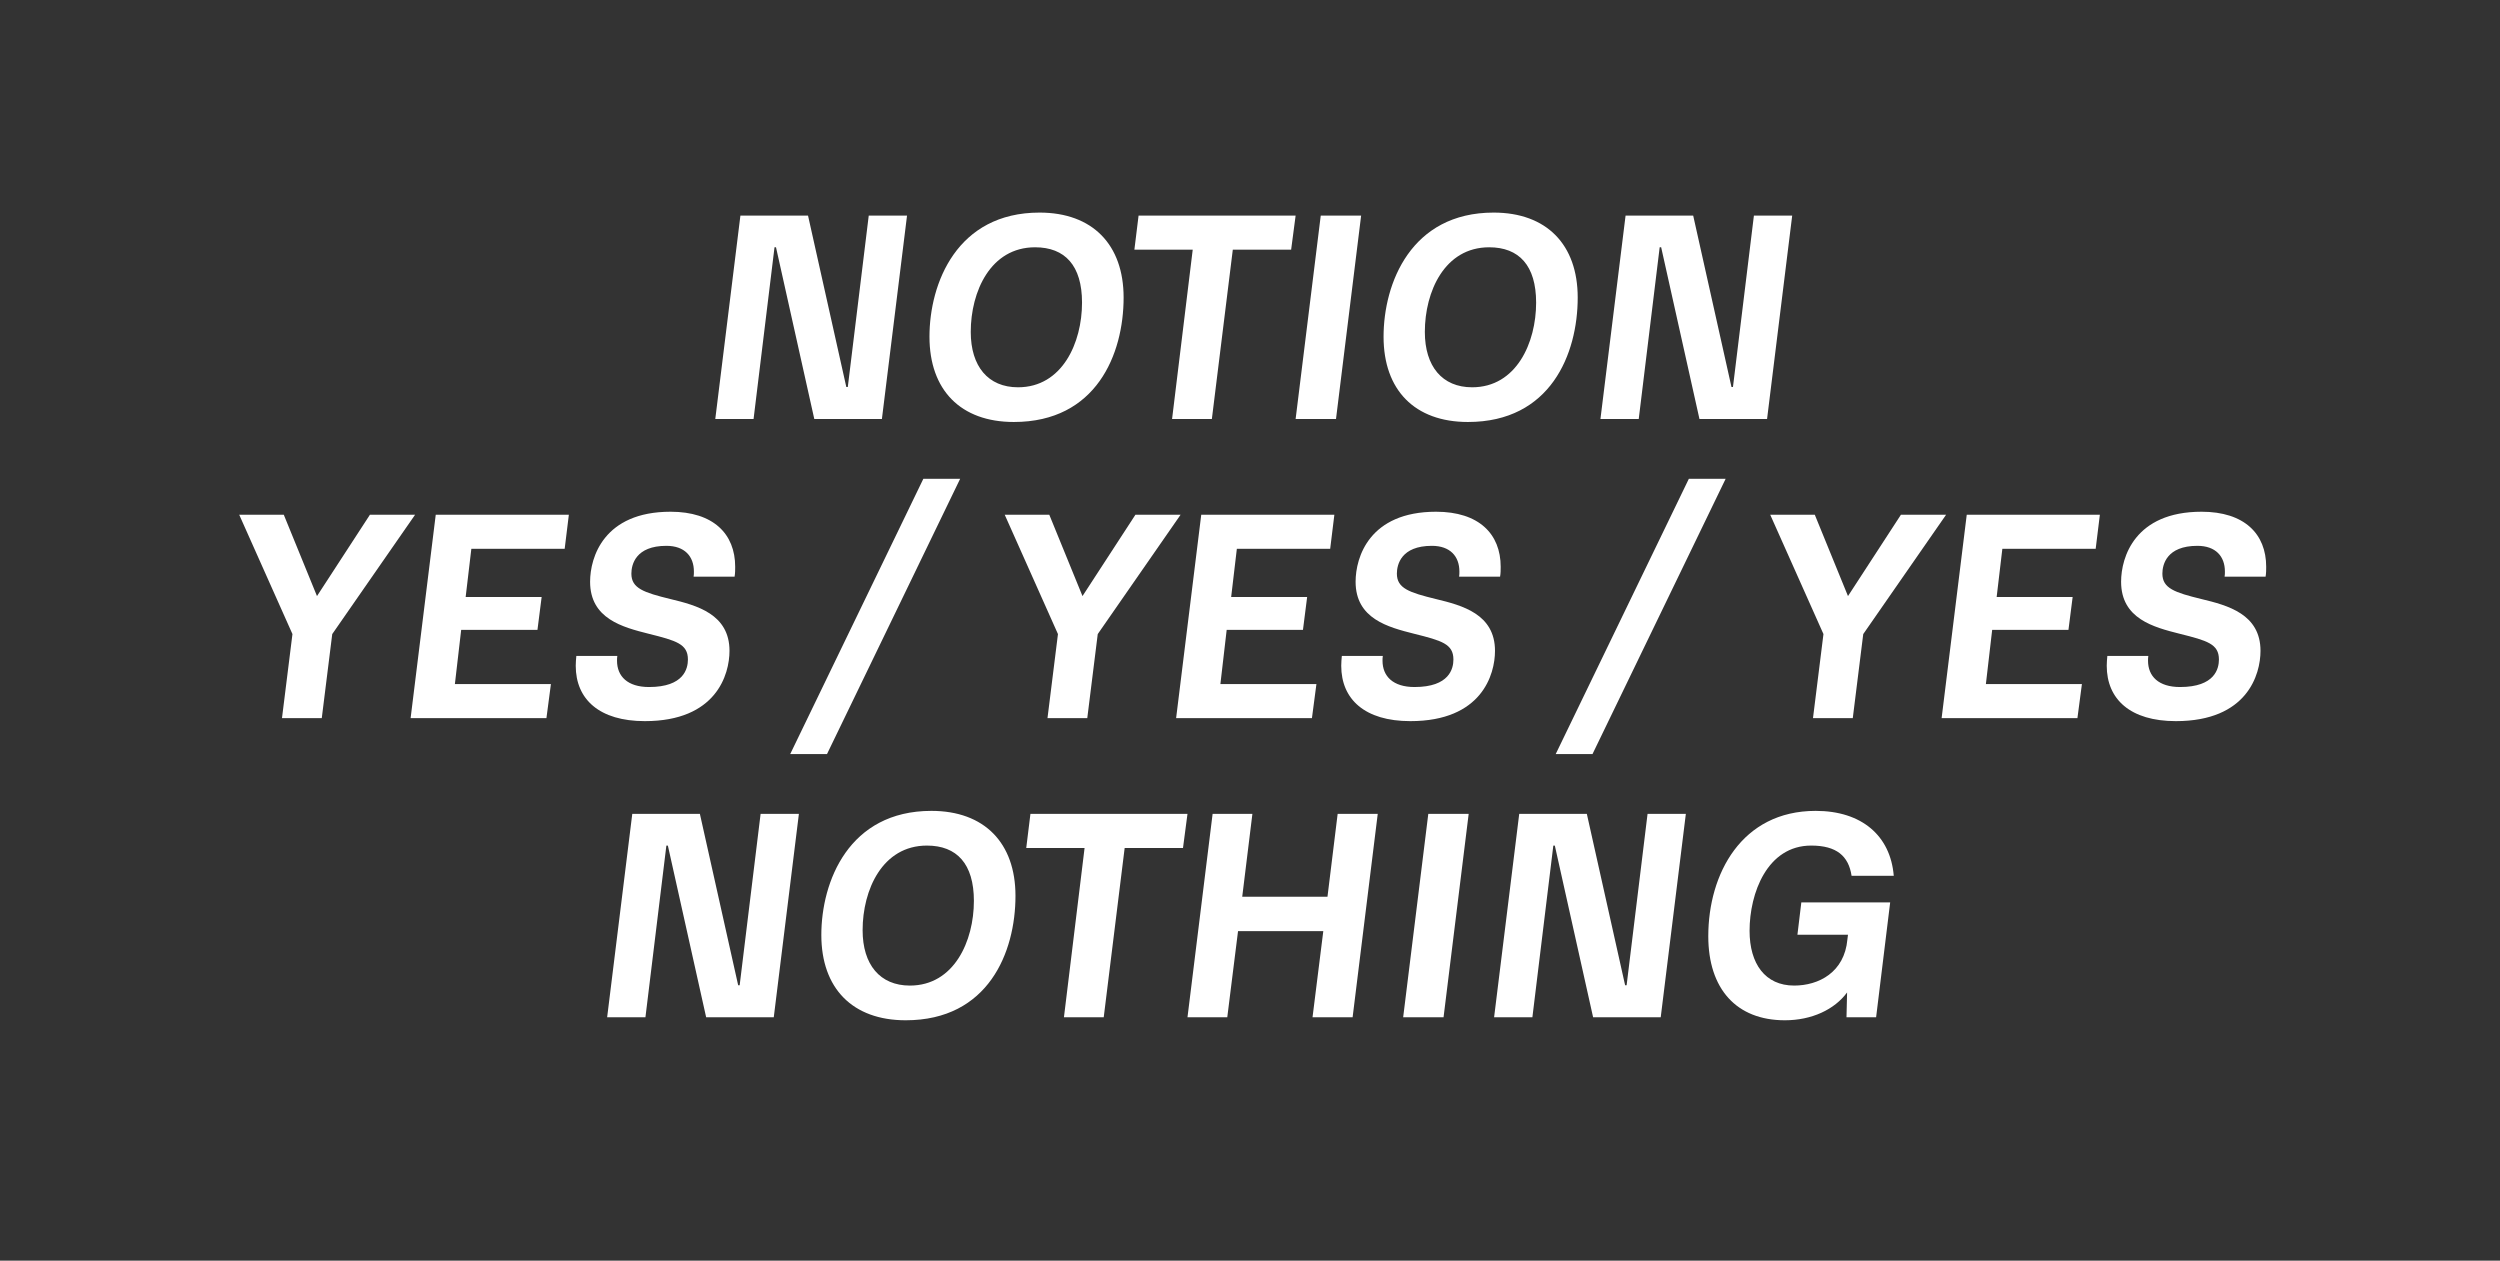
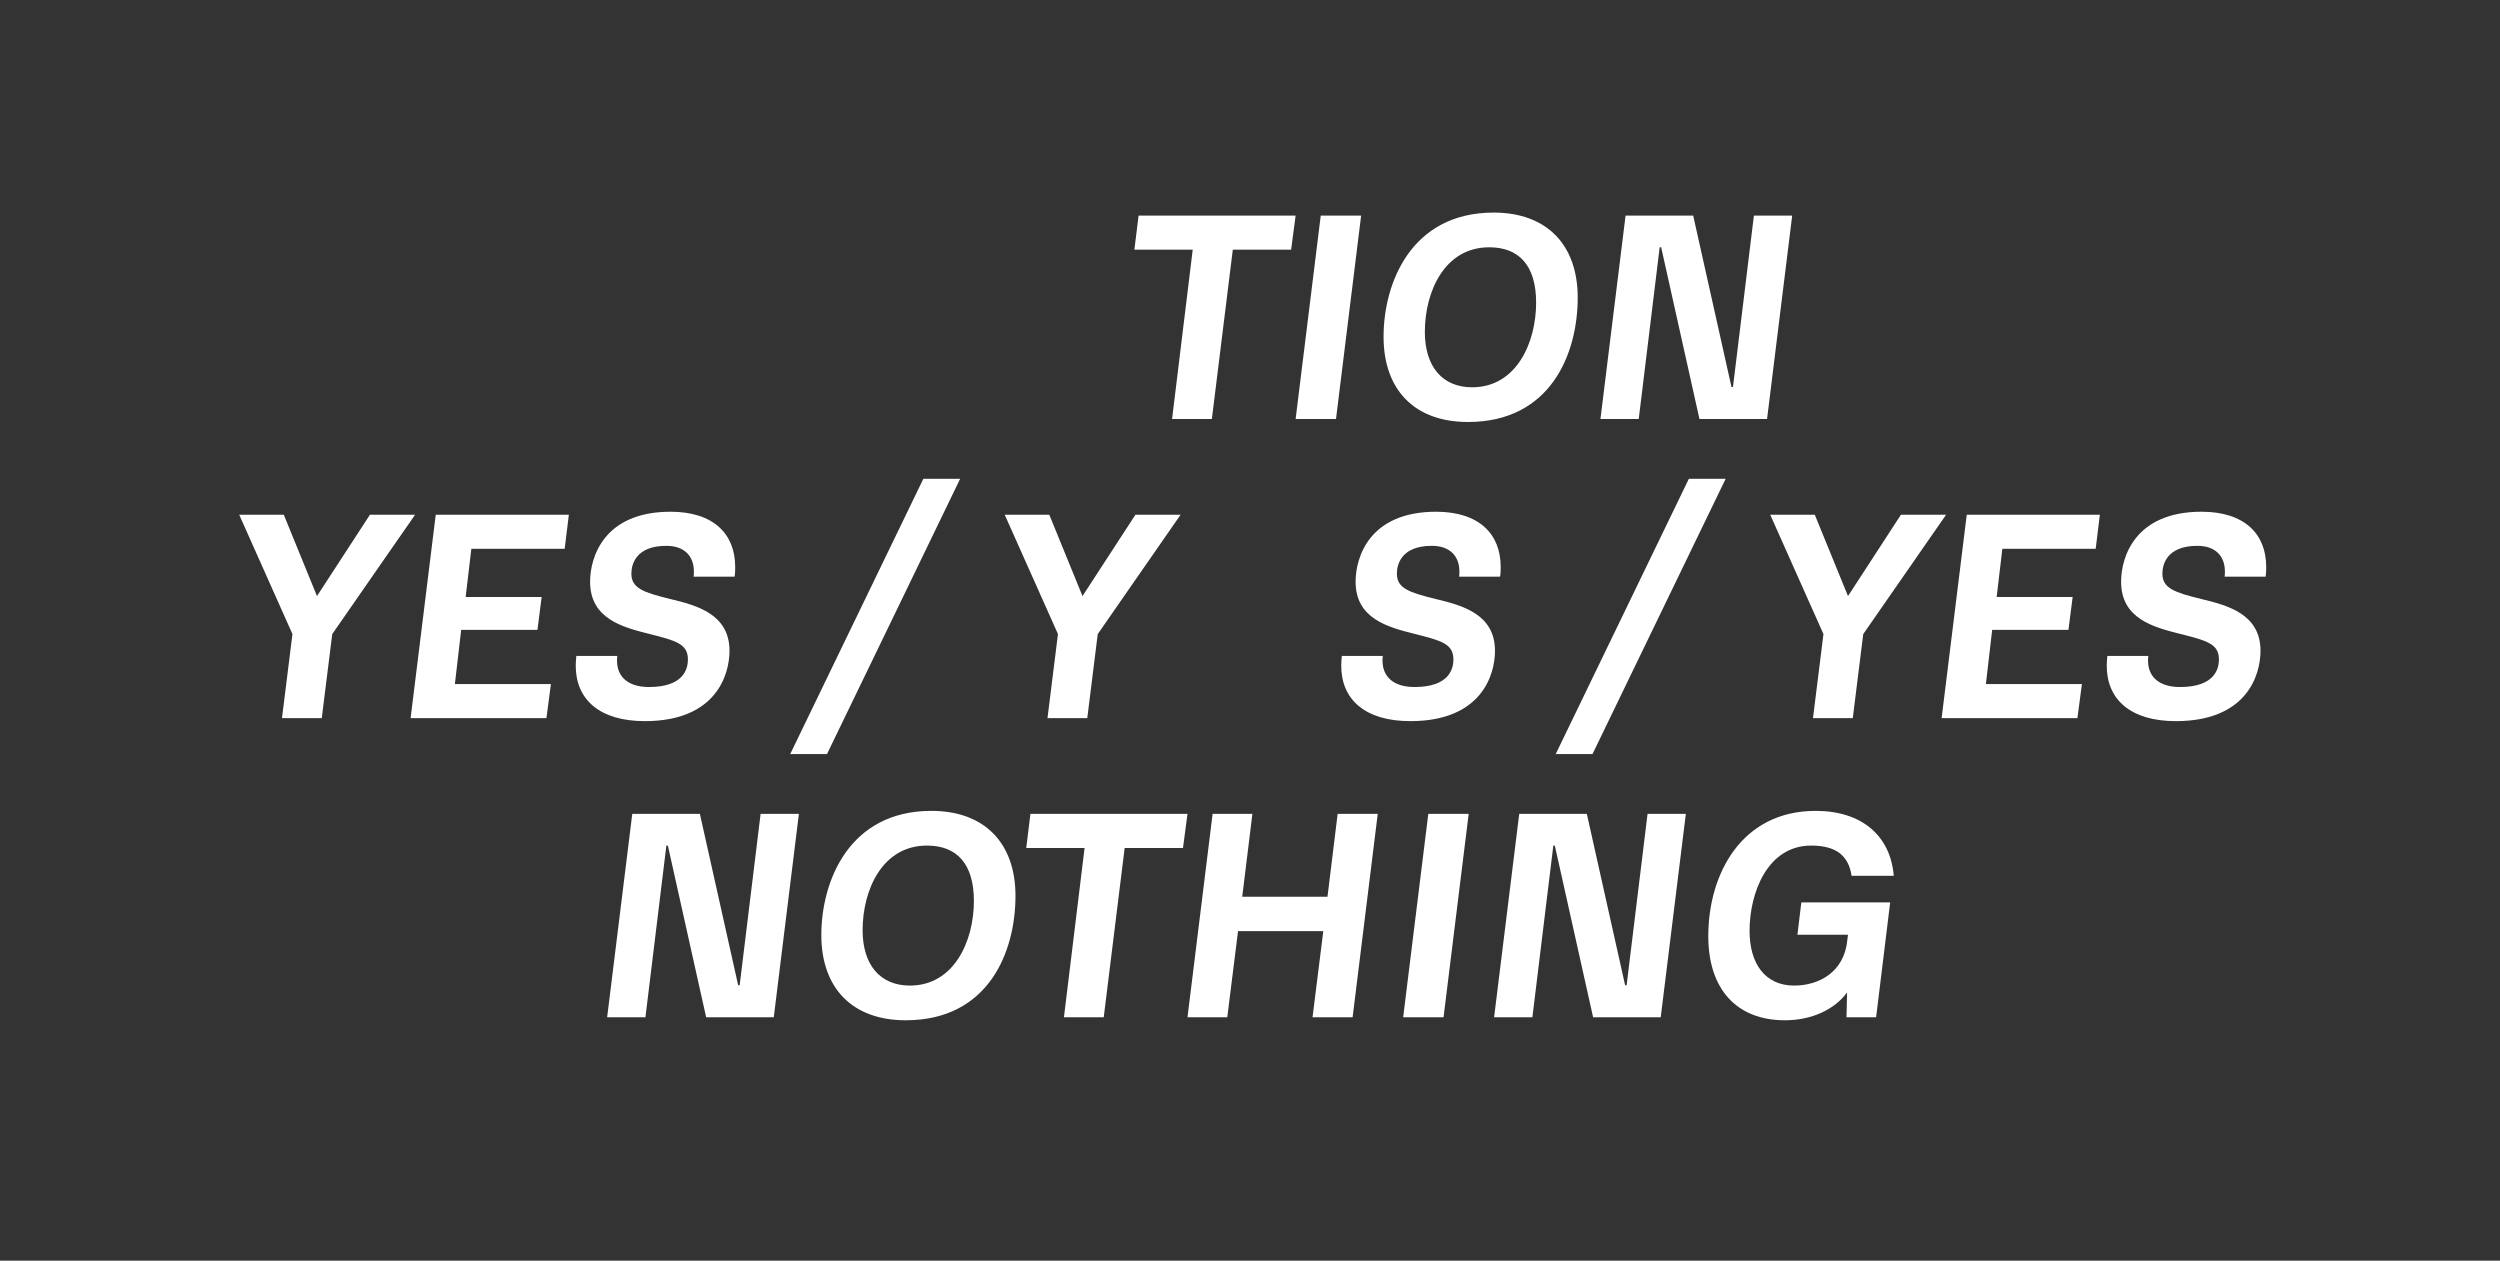
<svg xmlns="http://www.w3.org/2000/svg" id="Layer_1" viewBox="0 0 1170 590">
  <rect x="0" y="0" width="1170" height="590" fill="#333333" stroke="none" />
  <defs>
    <style>.cls-1{fill:none;}.cls-2{fill:#fff;}</style>
  </defs>
  <rect class="cls-1" x="-20" y="-20" width="1210" height="630" />
-   <path class="cls-2" d="m334.752,196.089l11.76-95.199h31.641l17.92,80.22h.699l9.801-80.22h17.92l-11.76,95.199h-31.641l-17.92-80.359h-.699l-9.801,80.359h-17.92Z" />
-   <path class="cls-2" d="m434.992,157.589c0-25.06,12.879-58.1,51.52-58.1,24.779,0,39.34,14.979,39.34,39.76,0,26.46-12.74,58.24-51.38,58.24-24.92,0-39.479-14.98-39.479-39.9Zm71.399-15.96c0-17.359-7.979-25.899-21.979-25.899-20.86,0-30.1,20.72-30.1,39.619,0,16.101,8.119,25.9,22.119,25.9,20.72,0,29.96-20.86,29.96-39.62Z" />
  <path class="cls-2" d="m548.532,196.089l9.66-79.239h-27.3l1.96-15.96h73.499l-2.1,15.96h-27.3l-9.8,79.239h-18.62Z" />
  <path class="cls-2" d="m606.351,196.089l11.76-95.199h18.899l-11.76,95.199h-18.899Z" />
  <path class="cls-2" d="m647.508,157.589c0-25.06,12.881-58.1,51.521-58.1,24.78,0,39.34,14.979,39.34,39.76,0,26.46-12.74,58.24-51.38,58.24-24.92,0-39.48-14.98-39.48-39.9Zm71.4-15.96c0-17.359-7.98-25.899-21.98-25.899-20.859,0-30.1,20.72-30.1,39.619,0,16.101,8.12,25.9,22.12,25.9,20.72,0,29.96-20.86,29.96-39.62Z" />
  <path class="cls-2" d="m749.008,196.089l11.76-95.199h31.641l17.92,80.22h.699l9.801-80.22h17.92l-11.76,95.199h-31.641l-17.92-80.359h-.699l-9.801,80.359h-17.92Z" />
  <path class="cls-2" d="m173.127,240.89h21.141l-38.78,55.859-4.9,39.34h-18.62l4.9-39.34-24.92-55.859h20.86l15.54,38.079,24.779-38.079Z" />
  <path class="cls-2" d="m192.167,336.089l11.761-95.199h62.299l-1.96,15.96h-43.68l-2.659,22.539h35.56l-1.96,15.4h-35.7l-2.94,25.34h44.94l-2.101,15.96h-63.56Z" />
  <path class="cls-2" d="m269.445,311.589c0-1.54.141-3.08.28-4.62h19.181c-.141.84-.141,1.54-.141,2.24,0,7.28,4.9,12.32,14.98,12.32,16.379,0,18.199-8.681,18.199-12.88,0-7.28-5.46-8.82-18.34-12.04-12.18-3.08-27.439-7-27.439-24.36,0-11.479,6.439-32.76,37.659-32.76,20.021,0,30.24,10.36,30.24,25.76,0,1.4,0,3.08-.28,4.62h-19.18c.141-.84.141-1.54.141-2.38,0-7.14-4.341-12.04-12.881-12.04-14.42,0-16.38,8.82-16.38,13.02,0,6.86,5.74,8.82,18.34,11.9,12.181,2.94,27.58,7,27.58,24.22,0,11.061-6.16,32.9-39.62,32.9-21.279,0-32.34-10.221-32.34-25.9Z" />
  <path class="cls-2" d="m369.824,352.889l62.299-128.8h17.221l-62.301,128.8h-17.219Z" />
  <path class="cls-2" d="m531.381,240.89h21.141l-38.779,55.859-4.9,39.34h-18.62l4.899-39.34-24.92-55.859h20.86l15.54,38.079,24.779-38.079Z" />
-   <path class="cls-2" d="m550.422,336.089l11.76-95.199h62.3l-1.96,15.96h-43.68l-2.66,22.539h35.56l-1.96,15.4h-35.699l-2.94,25.34h44.94l-2.101,15.96h-63.56Z" />
  <path class="cls-2" d="m627.7,311.589c0-1.54.14-3.08.28-4.62h19.18c-.141.84-.141,1.54-.141,2.24,0,7.28,4.9,12.32,14.98,12.32,16.38,0,18.199-8.681,18.199-12.88,0-7.28-5.459-8.82-18.34-12.04-12.18-3.08-27.439-7-27.439-24.36,0-11.479,6.439-32.76,37.66-32.76,20.02,0,30.24,10.36,30.24,25.76,0,1.4,0,3.08-.281,4.62h-19.18c.141-.84.141-1.54.141-2.38,0-7.14-4.34-12.04-12.88-12.04-14.42,0-16.38,8.82-16.38,13.02,0,6.86,5.74,8.82,18.34,11.9,12.18,2.94,27.58,7,27.58,24.22,0,11.061-6.16,32.9-39.62,32.9-21.28,0-32.34-10.221-32.34-25.9Z" />
  <path class="cls-2" d="m728.078,352.889l62.299-128.8h17.221l-62.3,128.8h-17.22Z" />
  <path class="cls-2" d="m889.636,240.89h21.14l-38.779,55.859-4.9,39.34h-18.619l4.899-39.34-24.92-55.859h20.86l15.539,38.079,24.78-38.079Z" />
  <path class="cls-2" d="m908.676,336.089l11.76-95.199h62.301l-1.961,15.96h-43.68l-2.66,22.539h35.561l-1.961,15.4h-35.699l-2.939,25.34h44.939l-2.1,15.96h-63.561Z" />
  <path class="cls-2" d="m985.955,311.589c0-1.54.14-3.08.279-4.62h19.18c-.14.84-.14,1.54-.14,2.24,0,7.28,4.899,12.32,14.979,12.32,16.381,0,18.2-8.681,18.2-12.88,0-7.28-5.46-8.82-18.34-12.04-12.18-3.08-27.44-7-27.44-24.36,0-11.479,6.44-32.76,37.66-32.76,20.02,0,30.24,10.36,30.24,25.76,0,1.4,0,3.08-.279,4.62h-19.181c.14-.84.14-1.54.14-2.38,0-7.14-4.34-12.04-12.879-12.04-14.42,0-16.381,8.82-16.381,13.02,0,6.86,5.74,8.82,18.34,11.9,12.18,2.94,27.58,7,27.58,24.22,0,11.061-6.16,32.9-39.619,32.9-21.28,0-32.34-10.221-32.34-25.9Z" />
  <path class="cls-2" d="m284.143,476.089l11.76-95.199h31.641l17.92,80.22h.699l9.801-80.22h17.92l-11.76,95.199h-31.641l-17.92-80.359h-.699l-9.801,80.359h-17.92Z" />
  <path class="cls-2" d="m384.383,437.589c0-25.06,12.879-58.1,51.52-58.1,24.779,0,39.34,14.979,39.34,39.76,0,26.46-12.74,58.24-51.38,58.24-24.92,0-39.479-14.98-39.479-39.9Zm71.399-15.96c0-17.359-7.979-25.899-21.979-25.899-20.86,0-30.1,20.72-30.1,39.619,0,16.101,8.119,25.9,22.119,25.9,20.72,0,29.96-20.86,29.96-39.62Z" />
  <path class="cls-2" d="m497.923,476.089l9.66-79.239h-27.3l1.96-15.96h73.499l-2.1,15.96h-27.3l-9.8,79.239h-18.62Z" />
  <path class="cls-2" d="m626.021,380.89h18.761l-11.761,95.199h-18.76l5.04-40.32h-39.9l-5.039,40.32h-18.62l11.76-95.199h18.62l-4.76,38.779h39.899l4.76-38.779Z" />
  <path class="cls-2" d="m656.68,476.089l11.76-95.199h18.9l-11.76,95.199h-18.9Z" />
  <path class="cls-2" d="m699.238,476.089l11.76-95.199h31.64l17.92,80.22h.7l9.8-80.22h17.92l-11.76,95.199h-31.64l-17.92-80.359h-.7l-9.8,80.359h-17.92Z" />
  <path class="cls-2" d="m841.197,437.449l1.82-15.12h41.58l-6.58,53.76h-13.86l.28-11.62c-5.88,7.98-16.52,13.021-29.12,13.021-22.68,0-35.84-14.7-35.84-39.34,0-29.12,15.54-58.66,50.26-58.66,21.56,0,35,11.62,36.54,30.38h-19.74c-1.4-9.24-7-14.14-18.899-14.14-20.58,0-28.84,22.26-28.84,39.899,0,15.4,7.28,25.62,20.86,25.62,11.479,0,23.52-6.16,24.92-21.56l.279-2.24h-23.66Z" />
</svg>